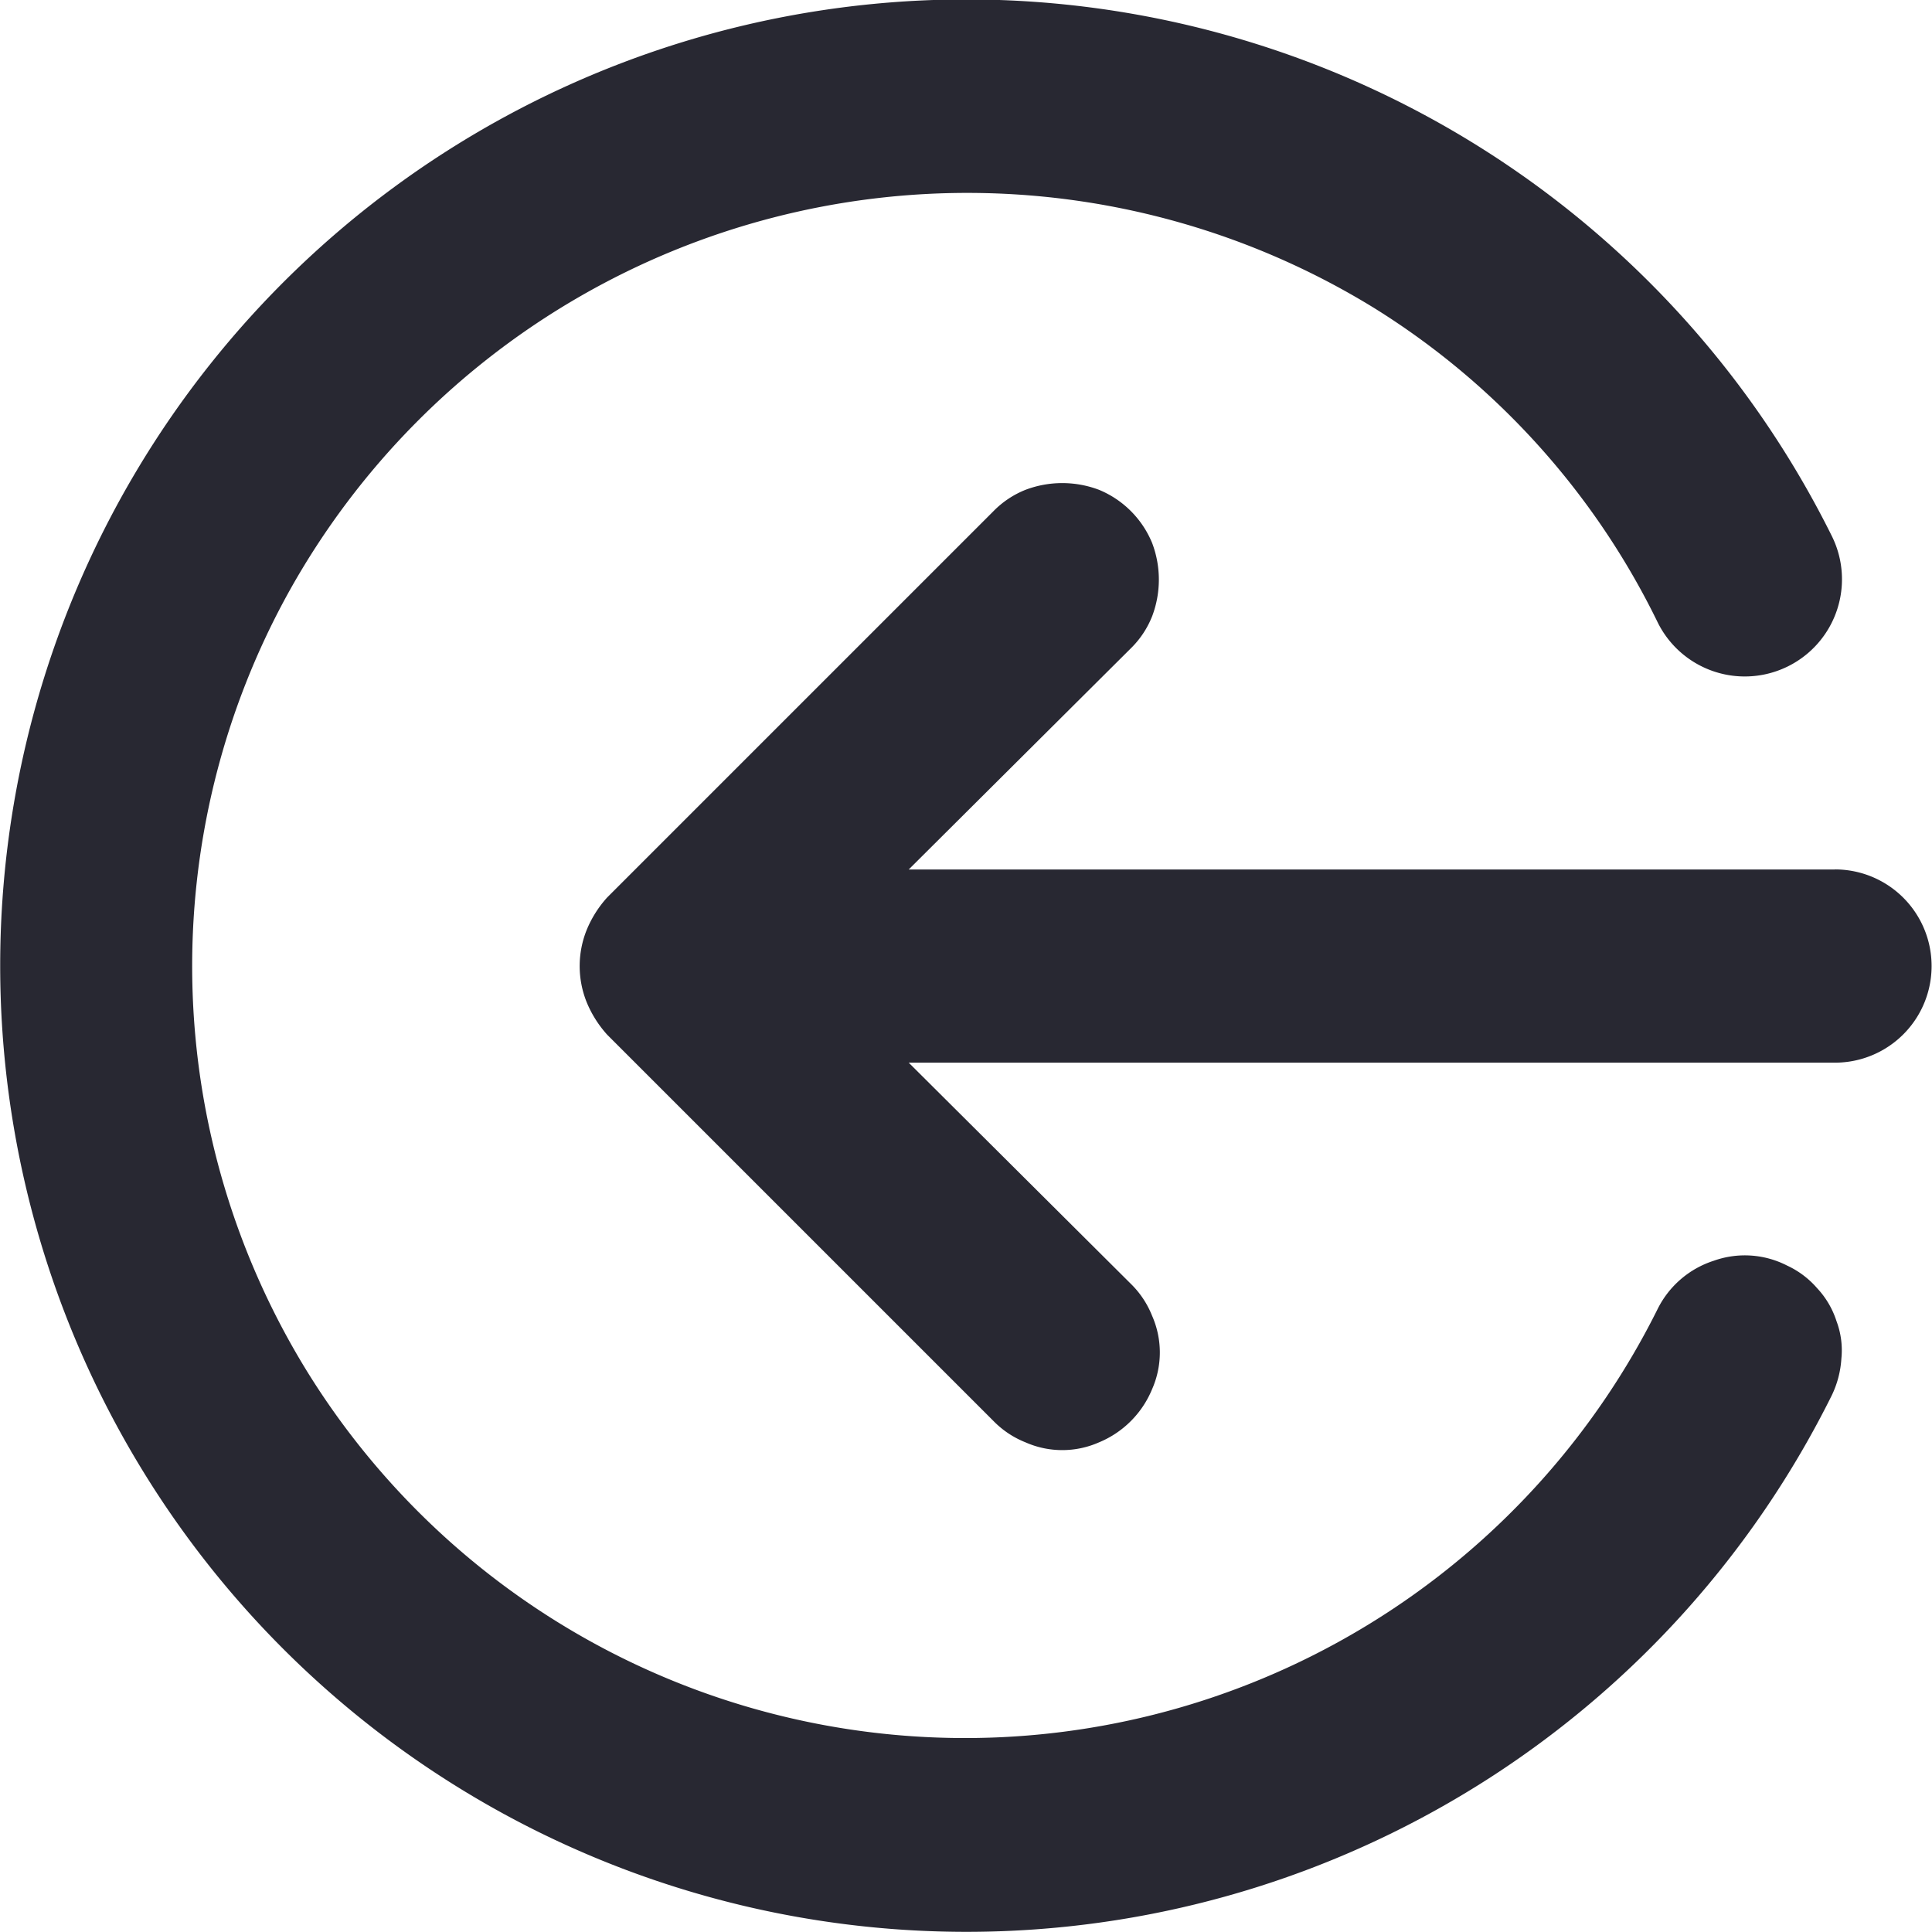
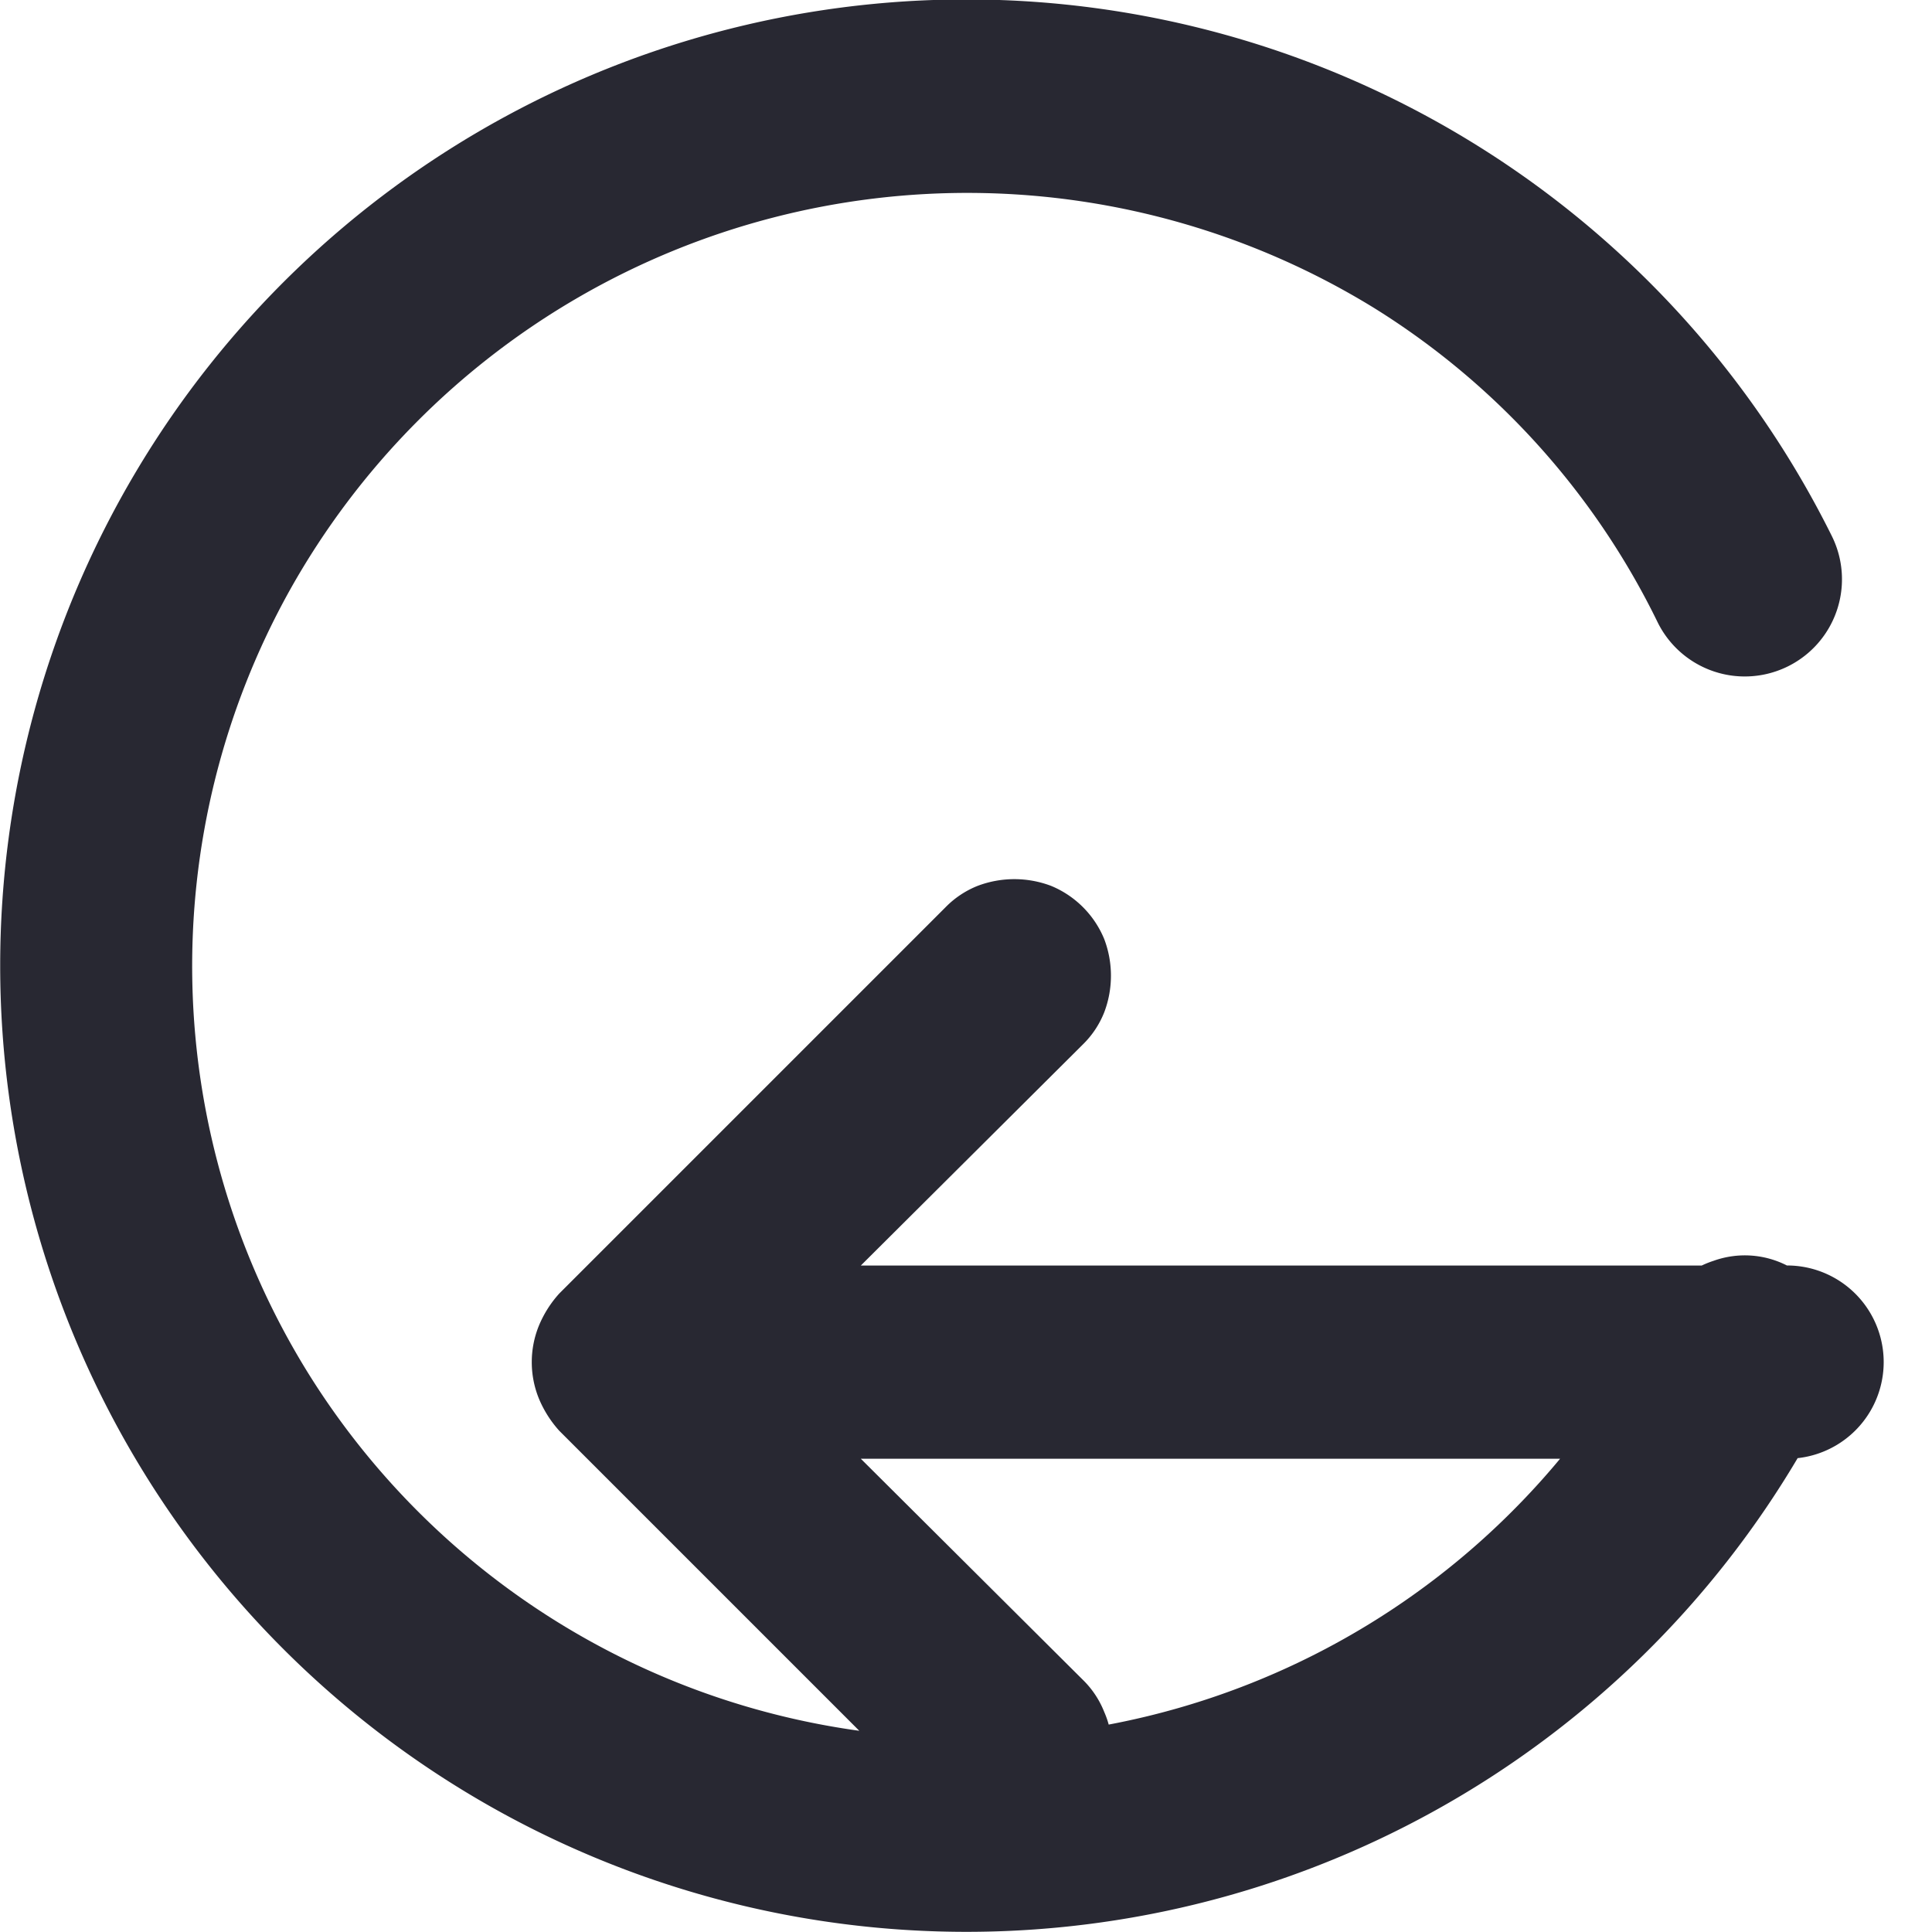
<svg xmlns="http://www.w3.org/2000/svg" width="24.195" height="24.198" viewBox="0 0 24.195 24.198">
-   <path id="Path_186582" data-name="Path 186582" d="M1742.38,1977.848a1.159,1.159,0,0,0-.919-.06,1.193,1.193,0,0,0-.7.6,9.688,9.688,0,0,1-16.9.81,9.672,9.672,0,0,1-.23-9.811,9.723,9.723,0,0,1,13.574-3.533,9.571,9.571,0,0,1,3.557,3.944,1.217,1.217,0,0,0,2.177-1.089,12.1,12.1,0,1,0,0,10.766,1.23,1.23,0,0,0,.121-.46,1.038,1.038,0,0,0-.061-.471,1.09,1.09,0,0,0-.242-.412A1.117,1.117,0,0,0,1742.38,1977.848Zm.6-4.96h-11.6l2.782-2.77a1.158,1.158,0,0,0,.266-.4,1.292,1.292,0,0,0,0-.92,1.225,1.225,0,0,0-.665-.665,1.3,1.3,0,0,0-.92,0,1.164,1.164,0,0,0-.4.266l-4.839,4.839a1.394,1.394,0,0,0-.254.4,1.212,1.212,0,0,0,0,.919,1.406,1.406,0,0,0,.254.4l4.839,4.839a1.155,1.155,0,0,0,.4.266,1.138,1.138,0,0,0,.92,0,1.225,1.225,0,0,0,.665-.666,1.138,1.138,0,0,0,0-.919,1.155,1.155,0,0,0-.266-.4l-2.782-2.77h11.6a1.21,1.21,0,1,0,0-2.42Z" transform="translate(-1720 -1961.999)" fill="#282832" />
+   <path id="Path_186582" data-name="Path 186582" d="M1742.38,1977.848a1.159,1.159,0,0,0-.919-.06,1.193,1.193,0,0,0-.7.6,9.688,9.688,0,0,1-16.9.81,9.672,9.672,0,0,1-.23-9.811,9.723,9.723,0,0,1,13.574-3.533,9.571,9.571,0,0,1,3.557,3.944,1.217,1.217,0,0,0,2.177-1.089,12.1,12.1,0,1,0,0,10.766,1.23,1.23,0,0,0,.121-.46,1.038,1.038,0,0,0-.061-.471,1.09,1.09,0,0,0-.242-.412A1.117,1.117,0,0,0,1742.38,1977.848Zh-11.6l2.782-2.77a1.158,1.158,0,0,0,.266-.4,1.292,1.292,0,0,0,0-.92,1.225,1.225,0,0,0-.665-.665,1.3,1.3,0,0,0-.92,0,1.164,1.164,0,0,0-.4.266l-4.839,4.839a1.394,1.394,0,0,0-.254.4,1.212,1.212,0,0,0,0,.919,1.406,1.406,0,0,0,.254.4l4.839,4.839a1.155,1.155,0,0,0,.4.266,1.138,1.138,0,0,0,.92,0,1.225,1.225,0,0,0,.665-.666,1.138,1.138,0,0,0,0-.919,1.155,1.155,0,0,0-.266-.4l-2.782-2.77h11.6a1.21,1.21,0,1,0,0-2.42Z" transform="translate(-1720 -1961.999)" fill="#282832" />
</svg>